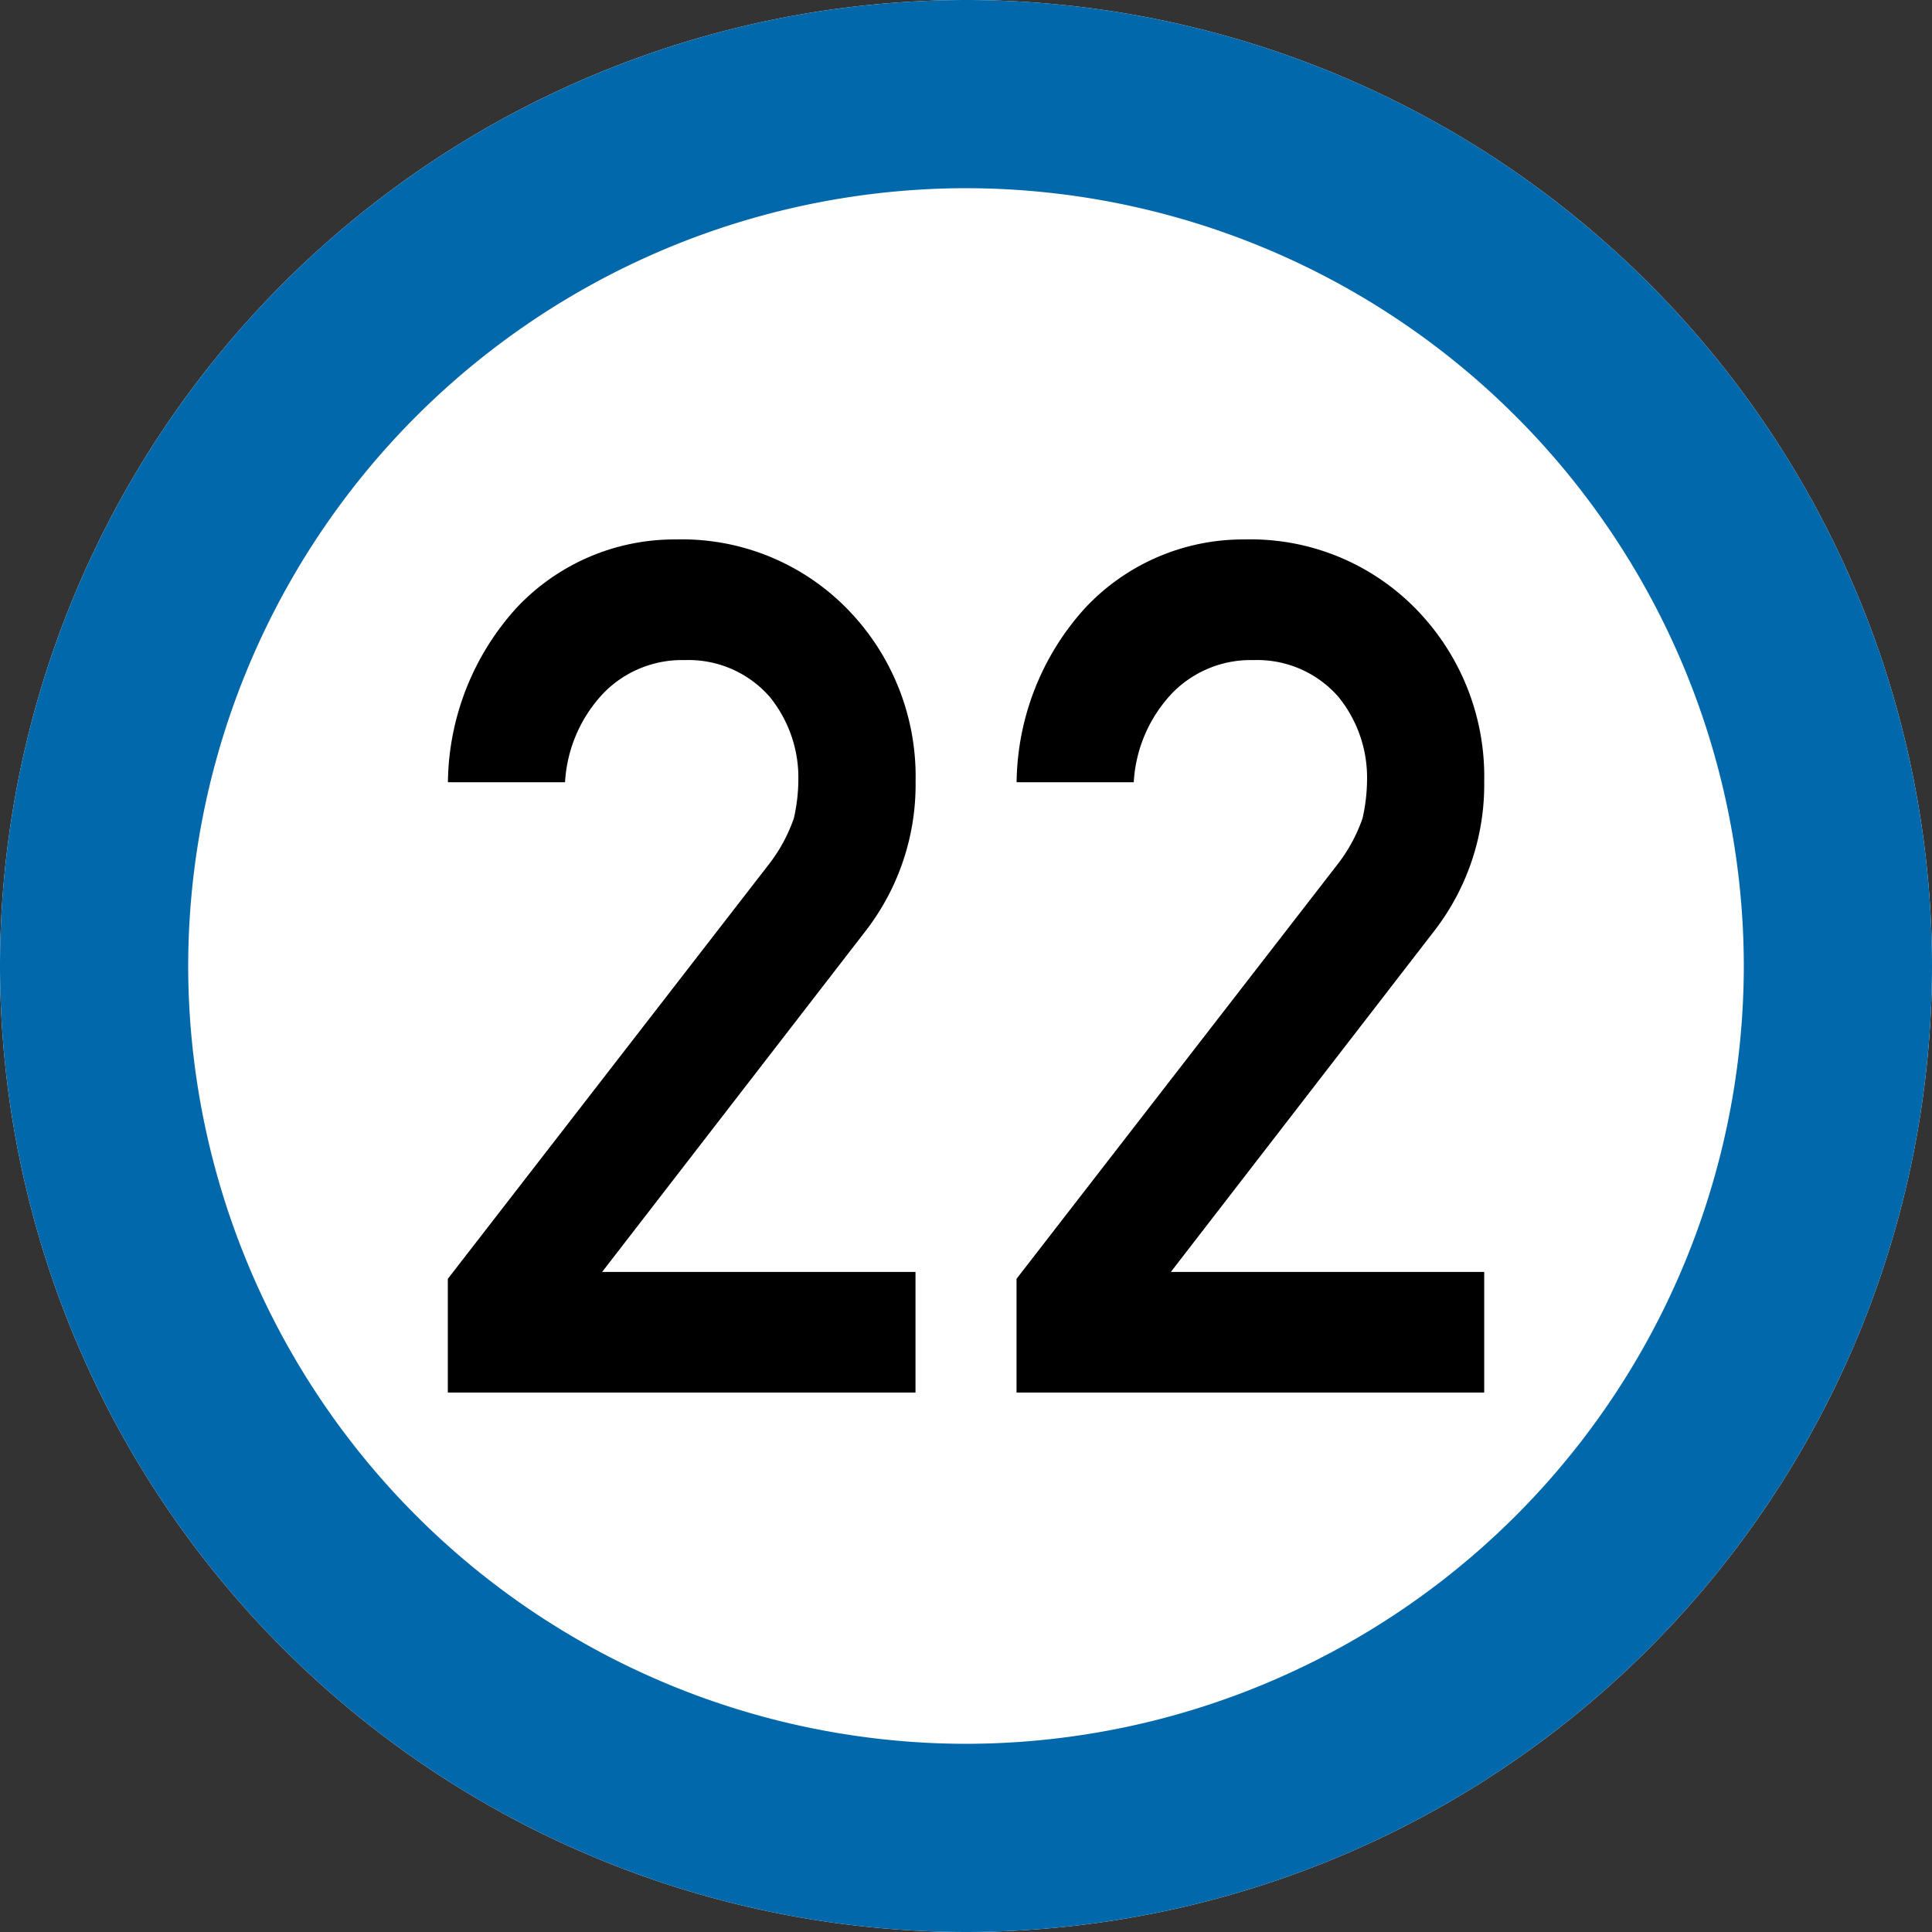
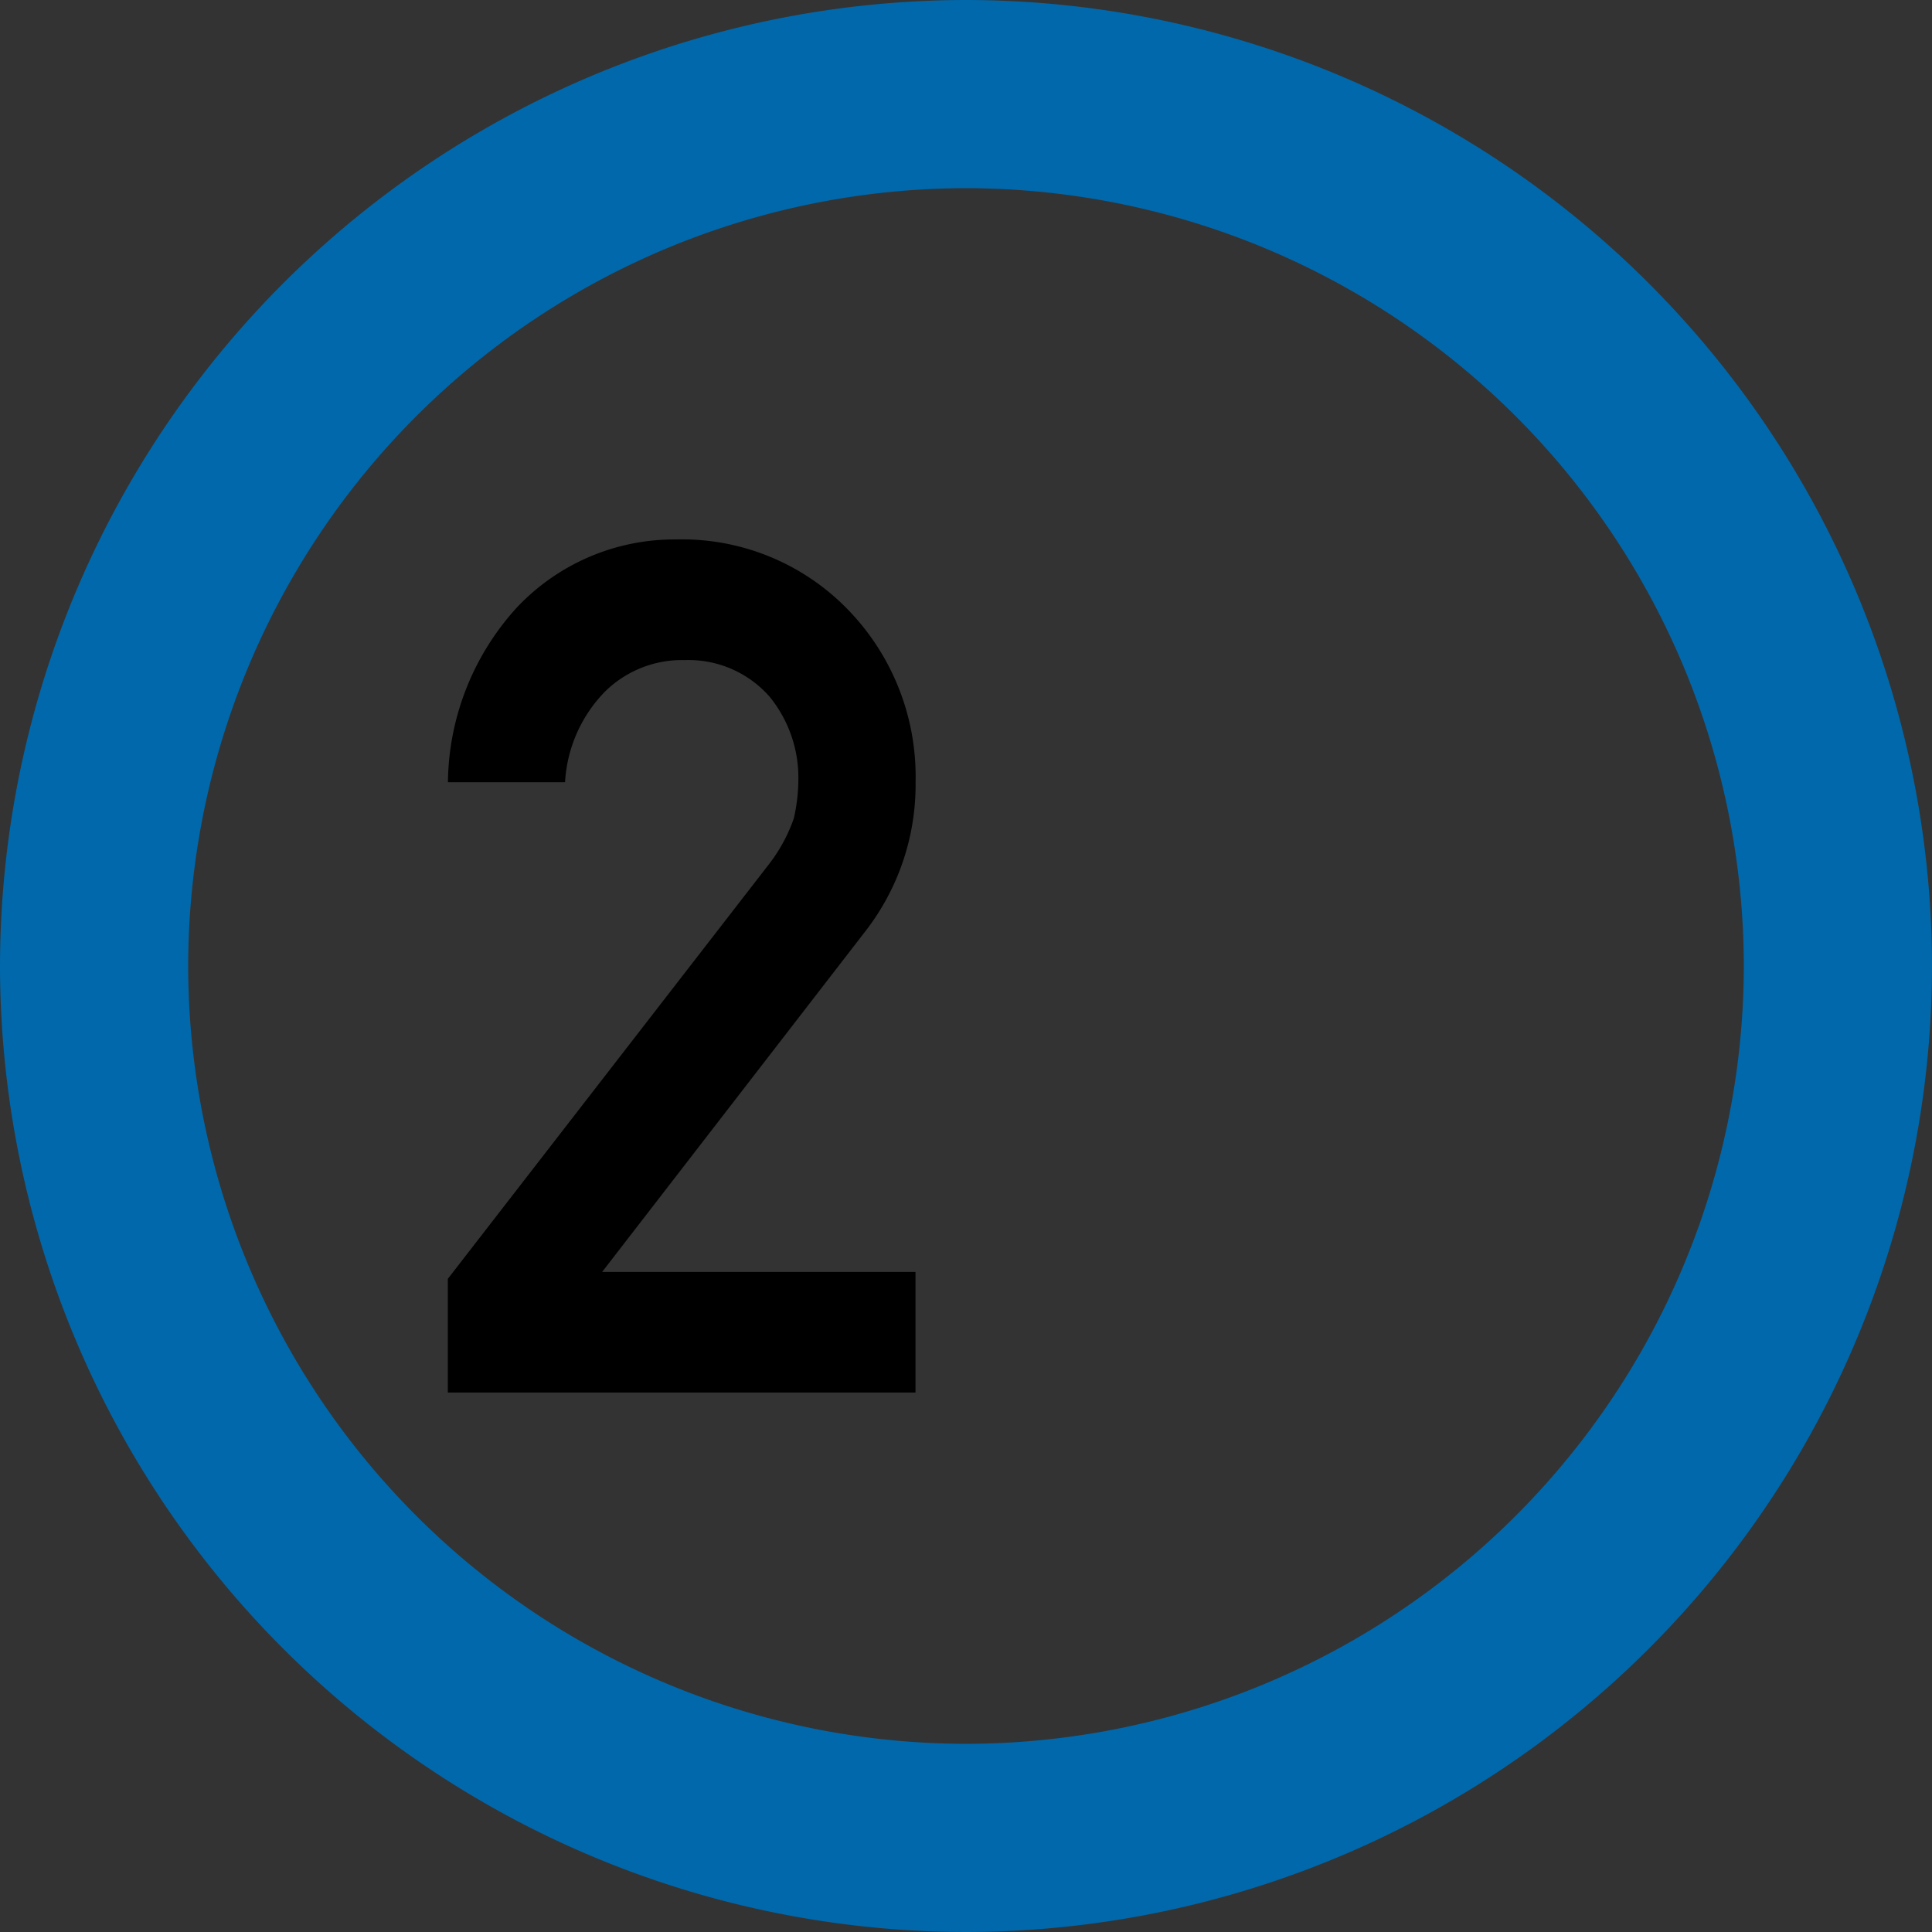
<svg xmlns="http://www.w3.org/2000/svg" width="103.168" height="103.168" viewBox="0 0 103.168 103.168">
  <rect x="0" y="0" width="103.168" height="103.168" fill="#333333" stroke="none" />
  <g transform="translate(-410 -98)">
-     <path d="M-2122.971,2082.349a51.643,51.643,0,0,1-51.584-51.585,51.643,51.643,0,0,1,51.584-51.583,51.642,51.642,0,0,1,51.584,51.583A51.642,51.642,0,0,1-2122.971,2082.349Z" transform="translate(2584.555 -1881.181)" fill="#fff" fill-rule="evenodd" />
    <path d="M-2122.971,2072.3a41.582,41.582,0,0,0,41.535-41.536,41.581,41.581,0,0,0-41.535-41.534,41.581,41.581,0,0,0-41.535,41.534,41.582,41.582,0,0,0,41.535,41.536m0,10.049a51.643,51.643,0,0,1-51.584-51.585,51.643,51.643,0,0,1,51.584-51.583,51.642,51.642,0,0,1,51.584,51.583A51.642,51.642,0,0,1-2122.971,2082.349Z" transform="translate(2584.555 -1881.181)" fill="#0068ab" />
    <g transform="translate(2584.555 -1881.181)">
      <path d="M-2150.641,2047.47l17.124-22.109a8.61,8.61,0,0,0,1.354-2.485,9.5,9.5,0,0,0,.24-2.049,6.84,6.84,0,0,0-1.535-4.441,5.751,5.751,0,0,0-4.516-1.956,5.851,5.851,0,0,0-4.3,1.708,7.532,7.532,0,0,0-2.108,4.814h-6.254a14.067,14.067,0,0,1,3.666-9.314,11.559,11.559,0,0,1,8.505-3.651,12.336,12.336,0,0,1,9.165,3.722,12.79,12.79,0,0,1,3.637,9.212,12.765,12.765,0,0,1-2.644,7.941L-2142.4,2047.1h16.732v6.443h-24.973Z" />
-       <path d="M-2120.273,2047.47l17.124-22.109a8.616,8.616,0,0,0,1.354-2.485,9.518,9.518,0,0,0,.24-2.049,6.839,6.839,0,0,0-1.535-4.441,5.75,5.75,0,0,0-4.516-1.956,5.852,5.852,0,0,0-4.3,1.708,7.526,7.526,0,0,0-2.107,4.814h-6.255a14.061,14.061,0,0,1,3.667-9.314,11.554,11.554,0,0,1,8.5-3.651,12.34,12.34,0,0,1,9.166,3.722,12.793,12.793,0,0,1,3.636,9.212,12.763,12.763,0,0,1-2.644,7.941l-14.088,18.238h16.732v6.443h-24.973Z" />
    </g>
  </g>
</svg>